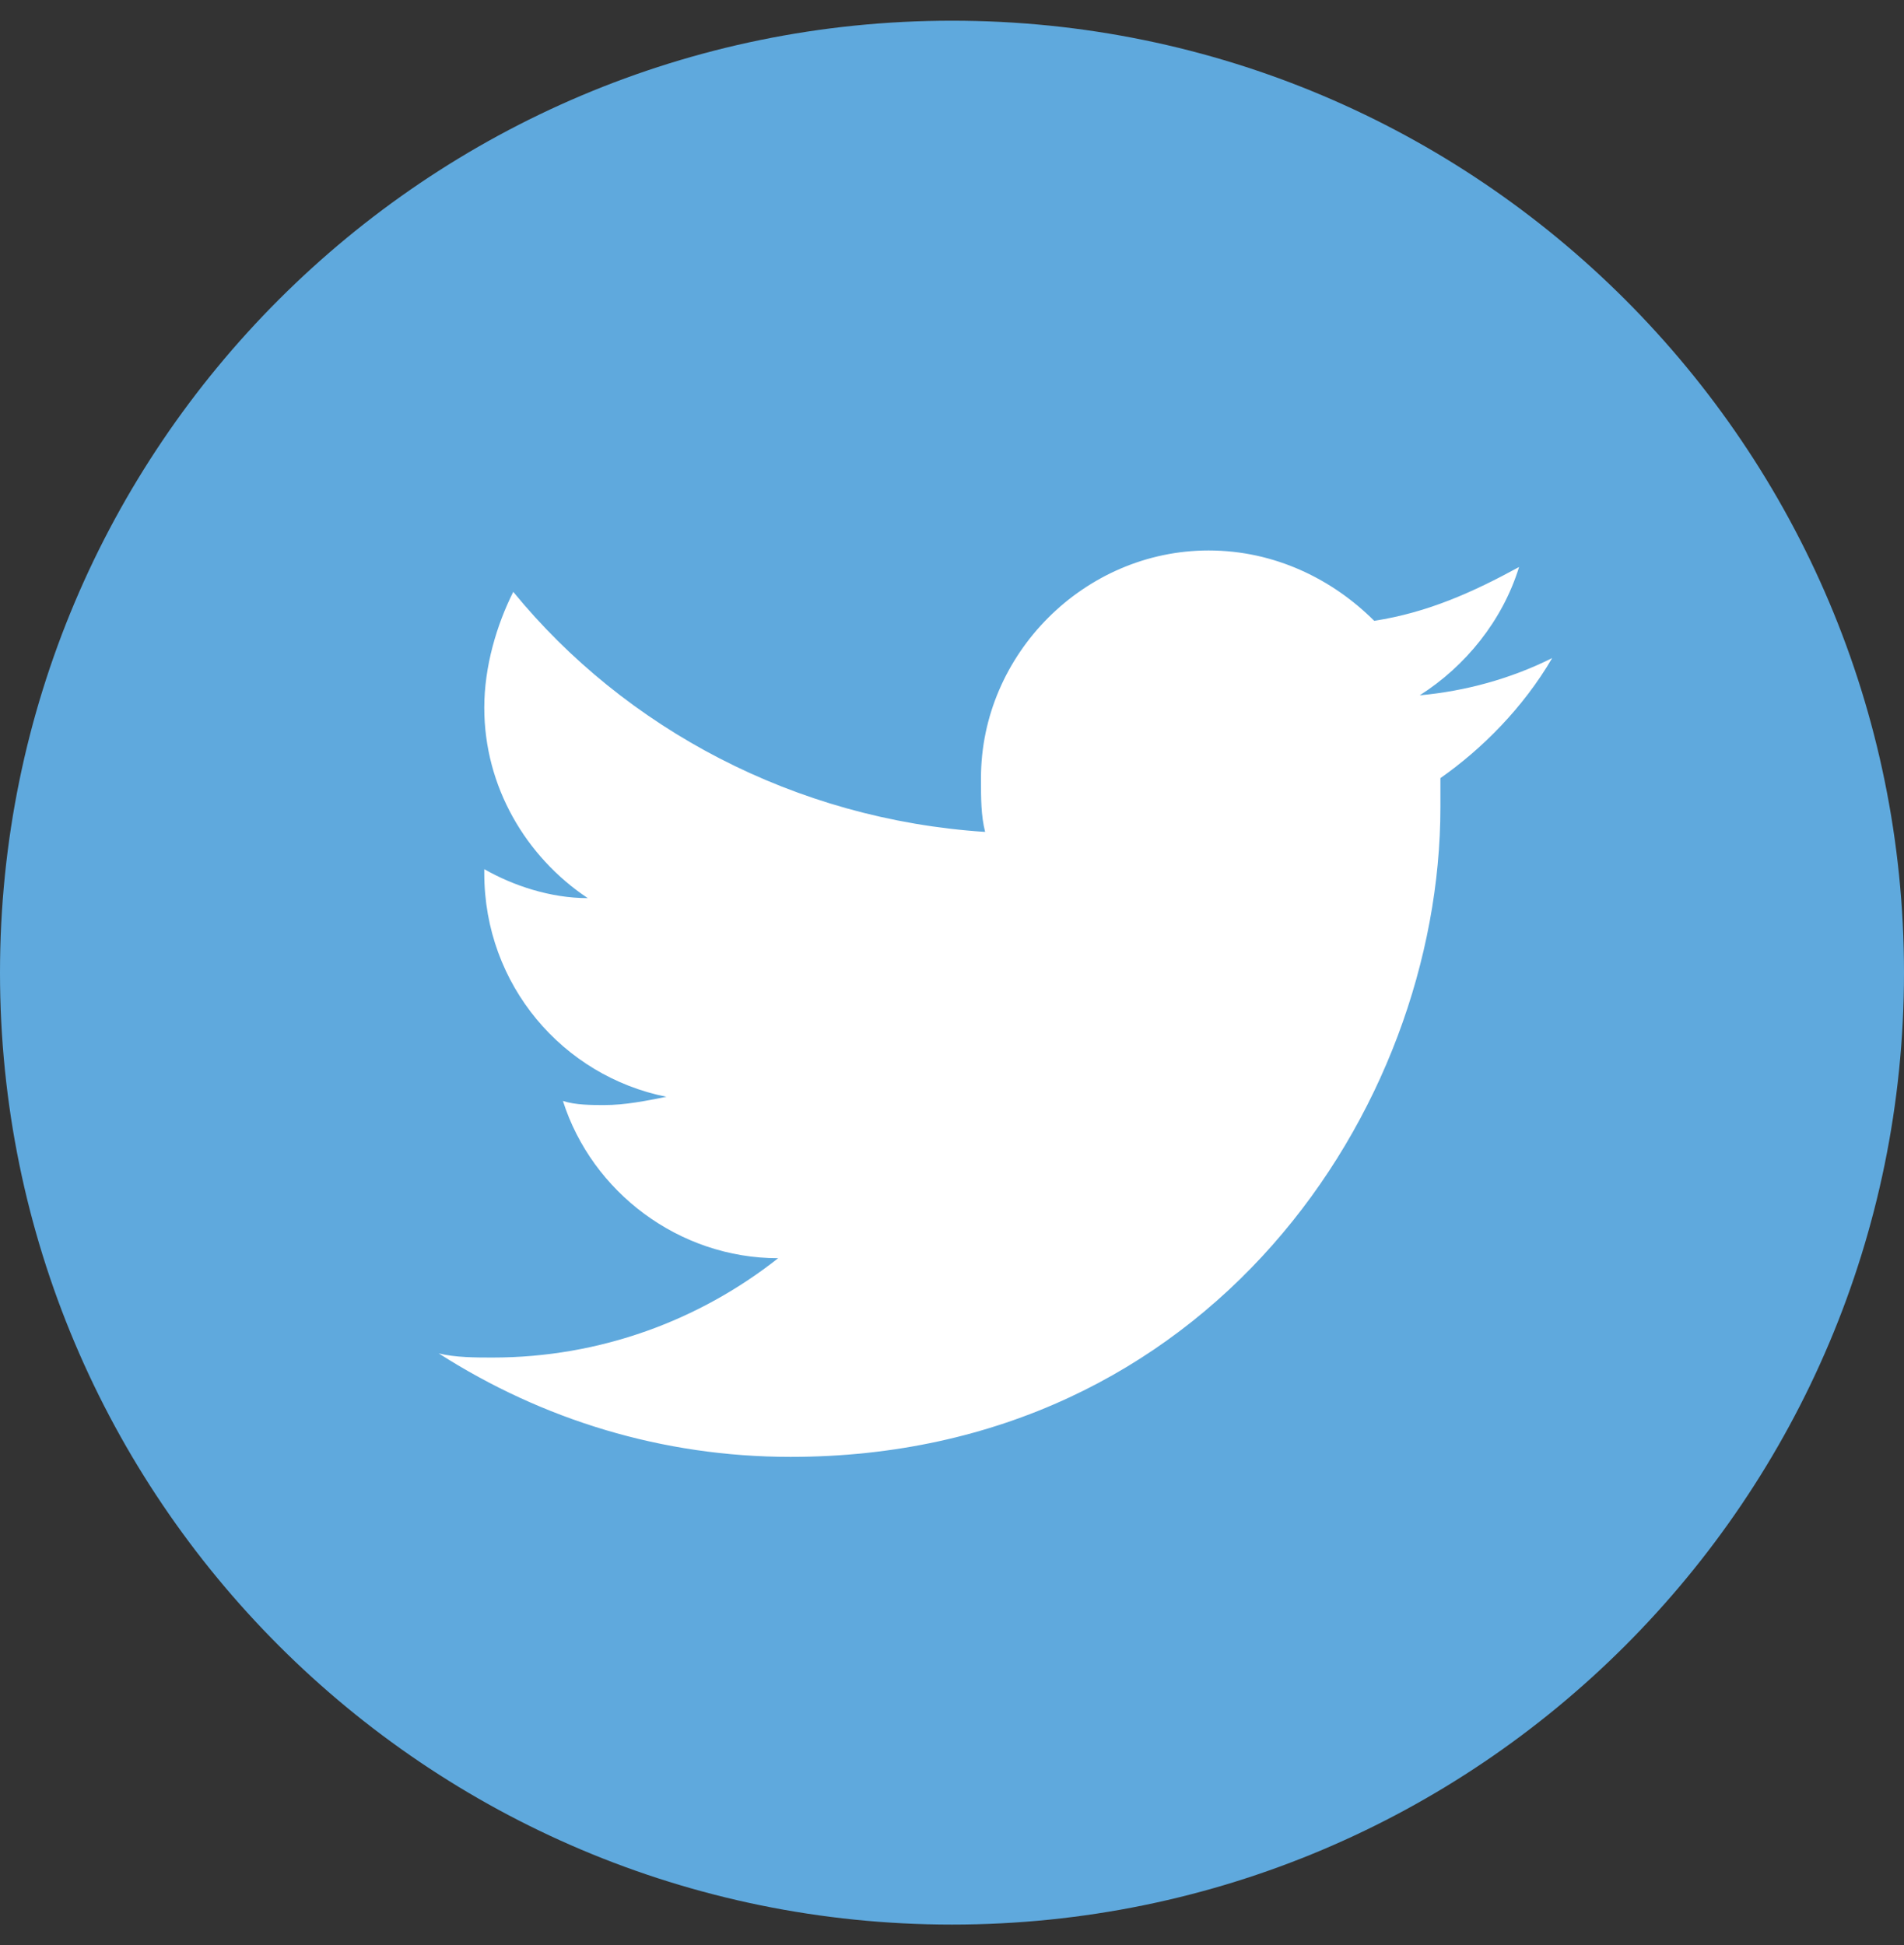
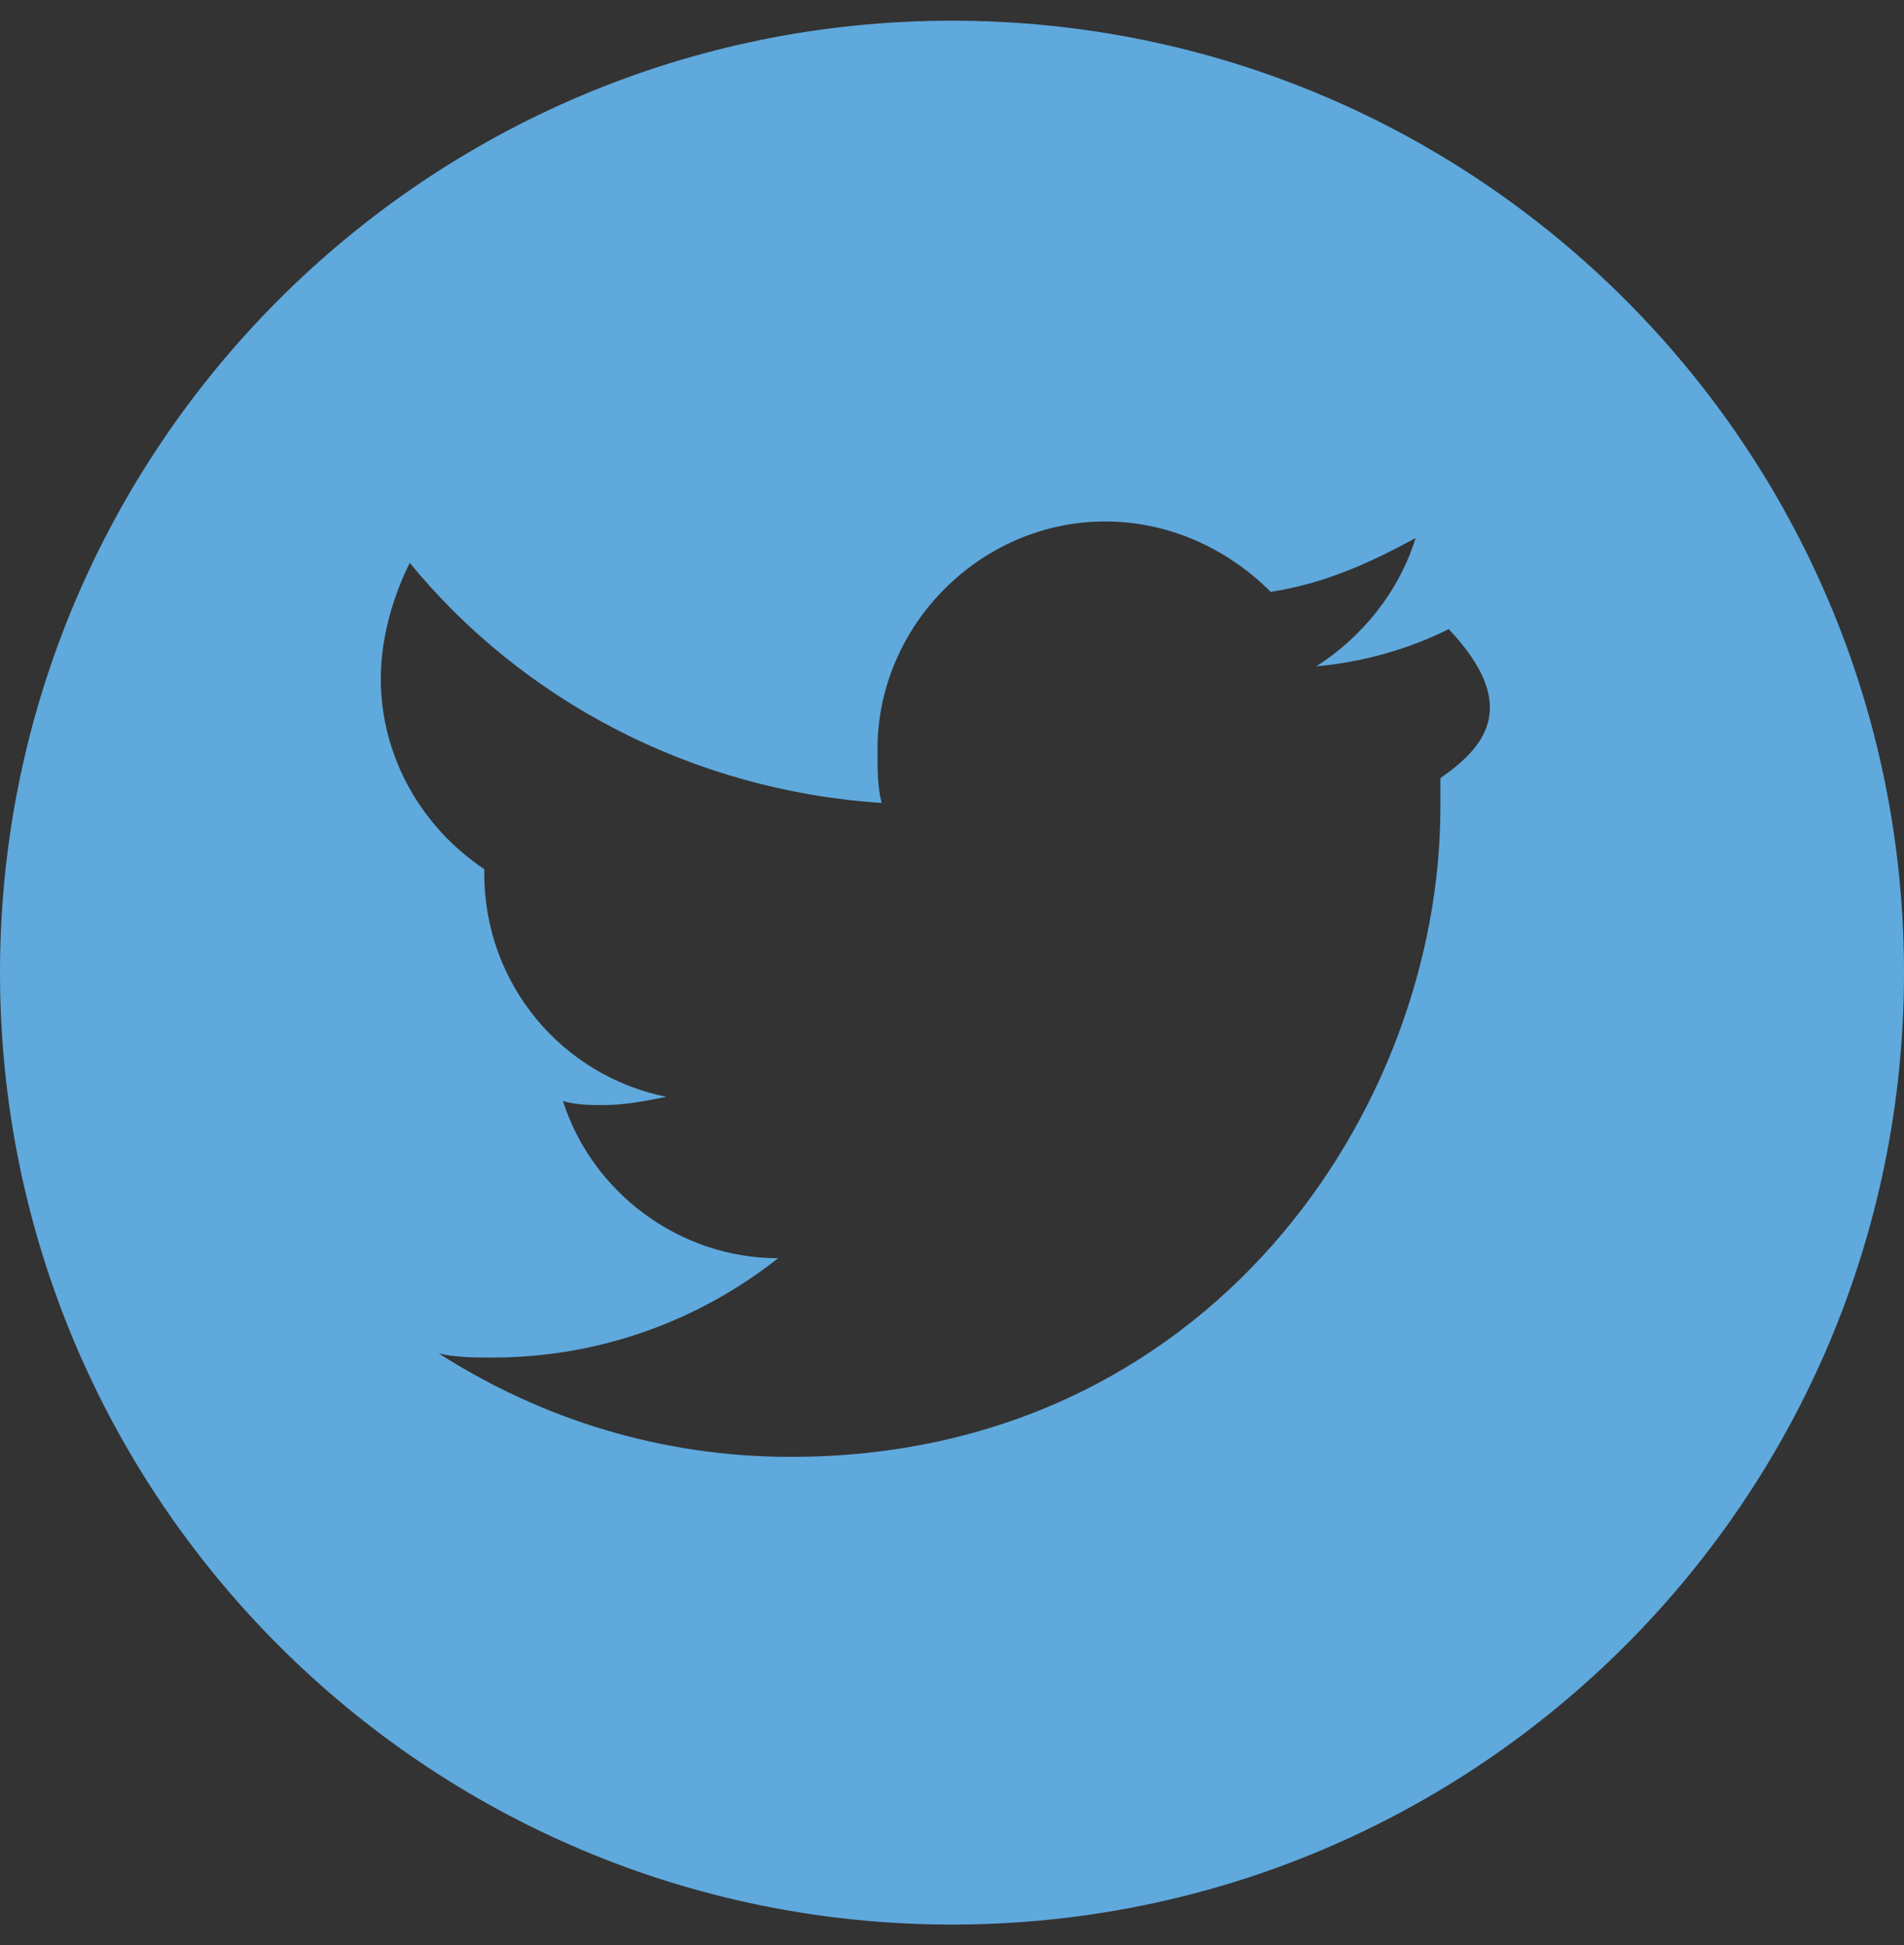
<svg xmlns="http://www.w3.org/2000/svg" version="1.1" id="Layer_1" x="0px" y="0px" viewBox="-76 77 46 47" style="enable-background:new -76 77 46 47;" xml:space="preserve">
  <rect x="-76" y="77" width="46" height="47" fill="#333333" stroke="none" />
  <style type="text/css">
	.st0{fill:none;enable-background:new    ;}
	.st1{fill:#FFFFFF;}
	.st2{fill:#5FA9DD;}
</style>
  <path class="st0" d="z" />
  <g>
-     <circle class="st1" cx="-53.1" cy="100.3" r="22" />
-     <path class="st2" d="M-53,77.5c-12.7,0-23,10.3-23,23c0,12.7,10.3,23,23,23c12.7,0,23-10.3,23-23C-30,87.8-40.3,77.5-53,77.5z    M-41.2,95.8c0,0.2,0,0.5,0,0.7c0,7.3-5.6,15.7-15.7,15.7c-3.1,0-6-0.9-8.5-2.5c0.4,0.1,0.9,0.1,1.3,0.1c2.6,0,5-0.9,6.9-2.4   c-2.4,0-4.5-1.6-5.2-3.8c0.3,0.1,0.7,0.1,1,0.1c0.5,0,1-0.1,1.5-0.2c-2.5-0.5-4.4-2.7-4.4-5.4c0,0,0,0,0-0.1   c0.7,0.4,1.6,0.7,2.5,0.7c-1.5-1-2.5-2.7-2.5-4.6c0-1,0.3-2,0.7-2.8c2.7,3.3,6.8,5.5,11.4,5.8c-0.1-0.4-0.1-0.8-0.1-1.3   c0-3,2.5-5.5,5.5-5.5c1.6,0,3,0.7,4,1.7c1.3-0.2,2.4-0.7,3.5-1.3c-0.4,1.3-1.3,2.4-2.4,3.1c1.1-0.1,2.2-0.4,3.2-0.9   C-39.2,94.1-40.2,95.1-41.2,95.8z" />
+     <path class="st2" d="M-53,77.5c-12.7,0-23,10.3-23,23c0,12.7,10.3,23,23,23c12.7,0,23-10.3,23-23C-30,87.8-40.3,77.5-53,77.5z    M-41.2,95.8c0,0.2,0,0.5,0,0.7c0,7.3-5.6,15.7-15.7,15.7c-3.1,0-6-0.9-8.5-2.5c0.4,0.1,0.9,0.1,1.3,0.1c2.6,0,5-0.9,6.9-2.4   c-2.4,0-4.5-1.6-5.2-3.8c0.3,0.1,0.7,0.1,1,0.1c0.5,0,1-0.1,1.5-0.2c-2.5-0.5-4.4-2.7-4.4-5.4c0,0,0,0,0-0.1   c-1.5-1-2.5-2.7-2.5-4.6c0-1,0.3-2,0.7-2.8c2.7,3.3,6.8,5.5,11.4,5.8c-0.1-0.4-0.1-0.8-0.1-1.3   c0-3,2.5-5.5,5.5-5.5c1.6,0,3,0.7,4,1.7c1.3-0.2,2.4-0.7,3.5-1.3c-0.4,1.3-1.3,2.4-2.4,3.1c1.1-0.1,2.2-0.4,3.2-0.9   C-39.2,94.1-40.2,95.1-41.2,95.8z" />
  </g>
</svg>